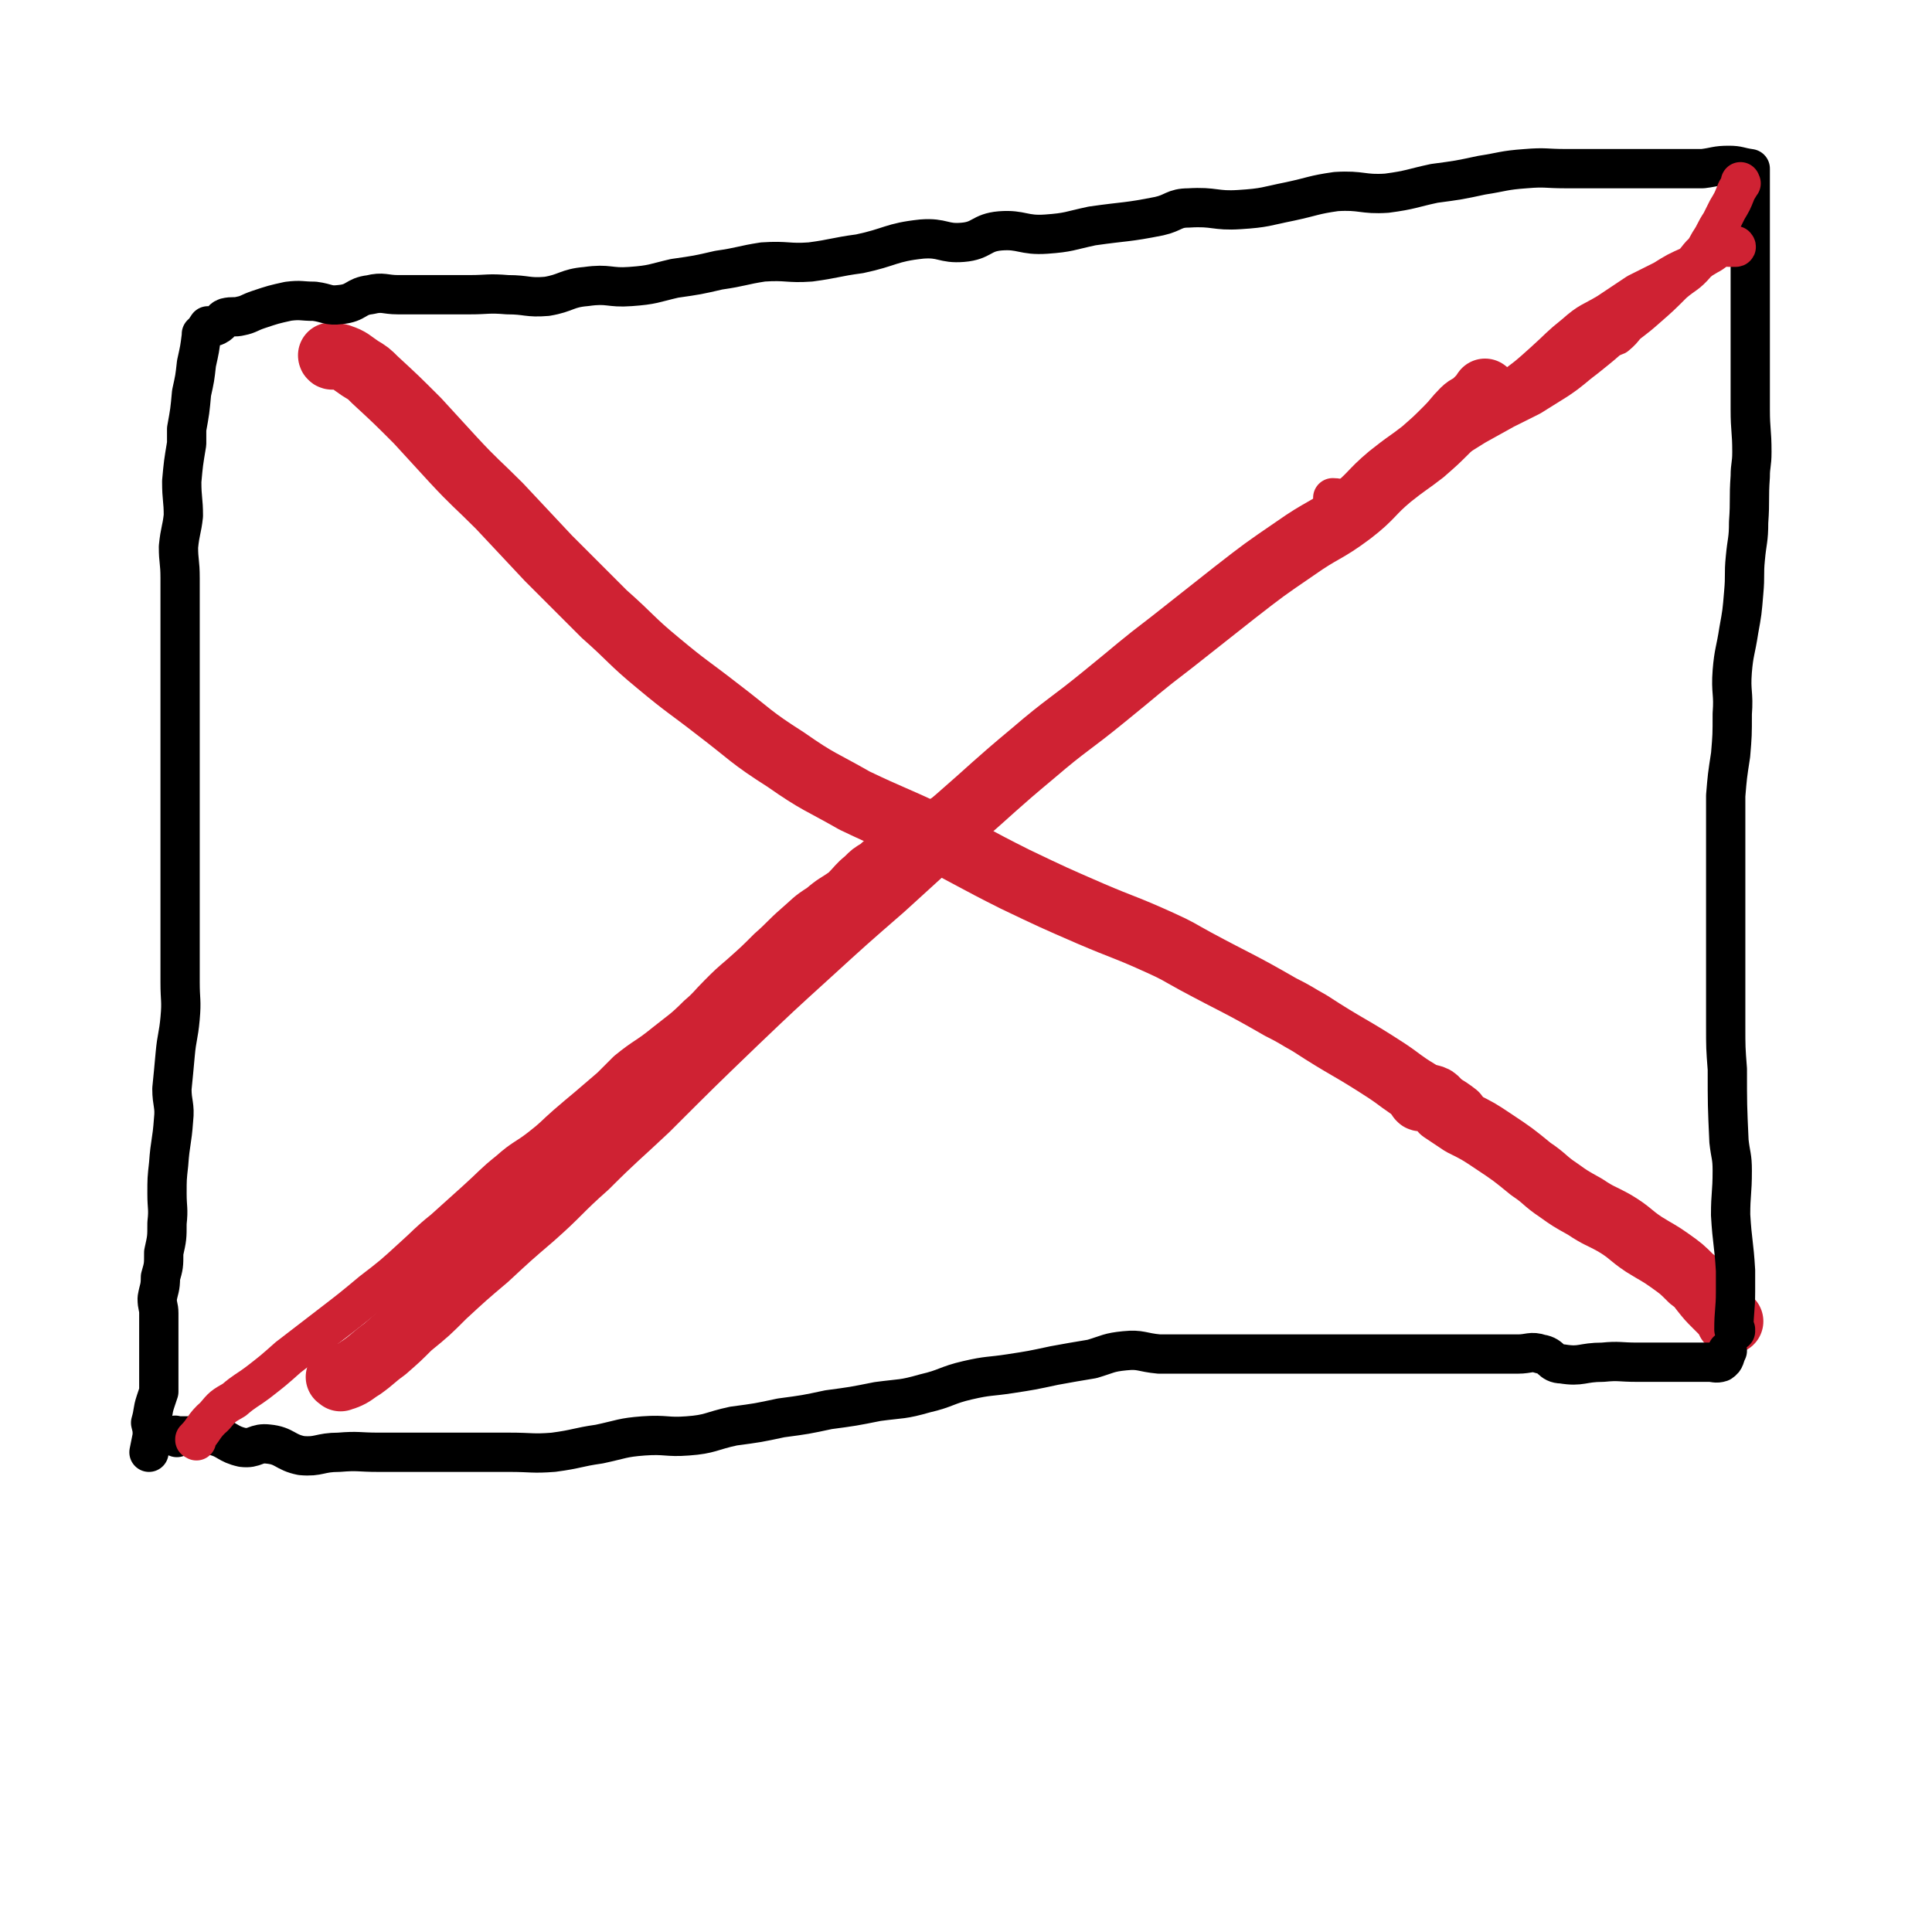
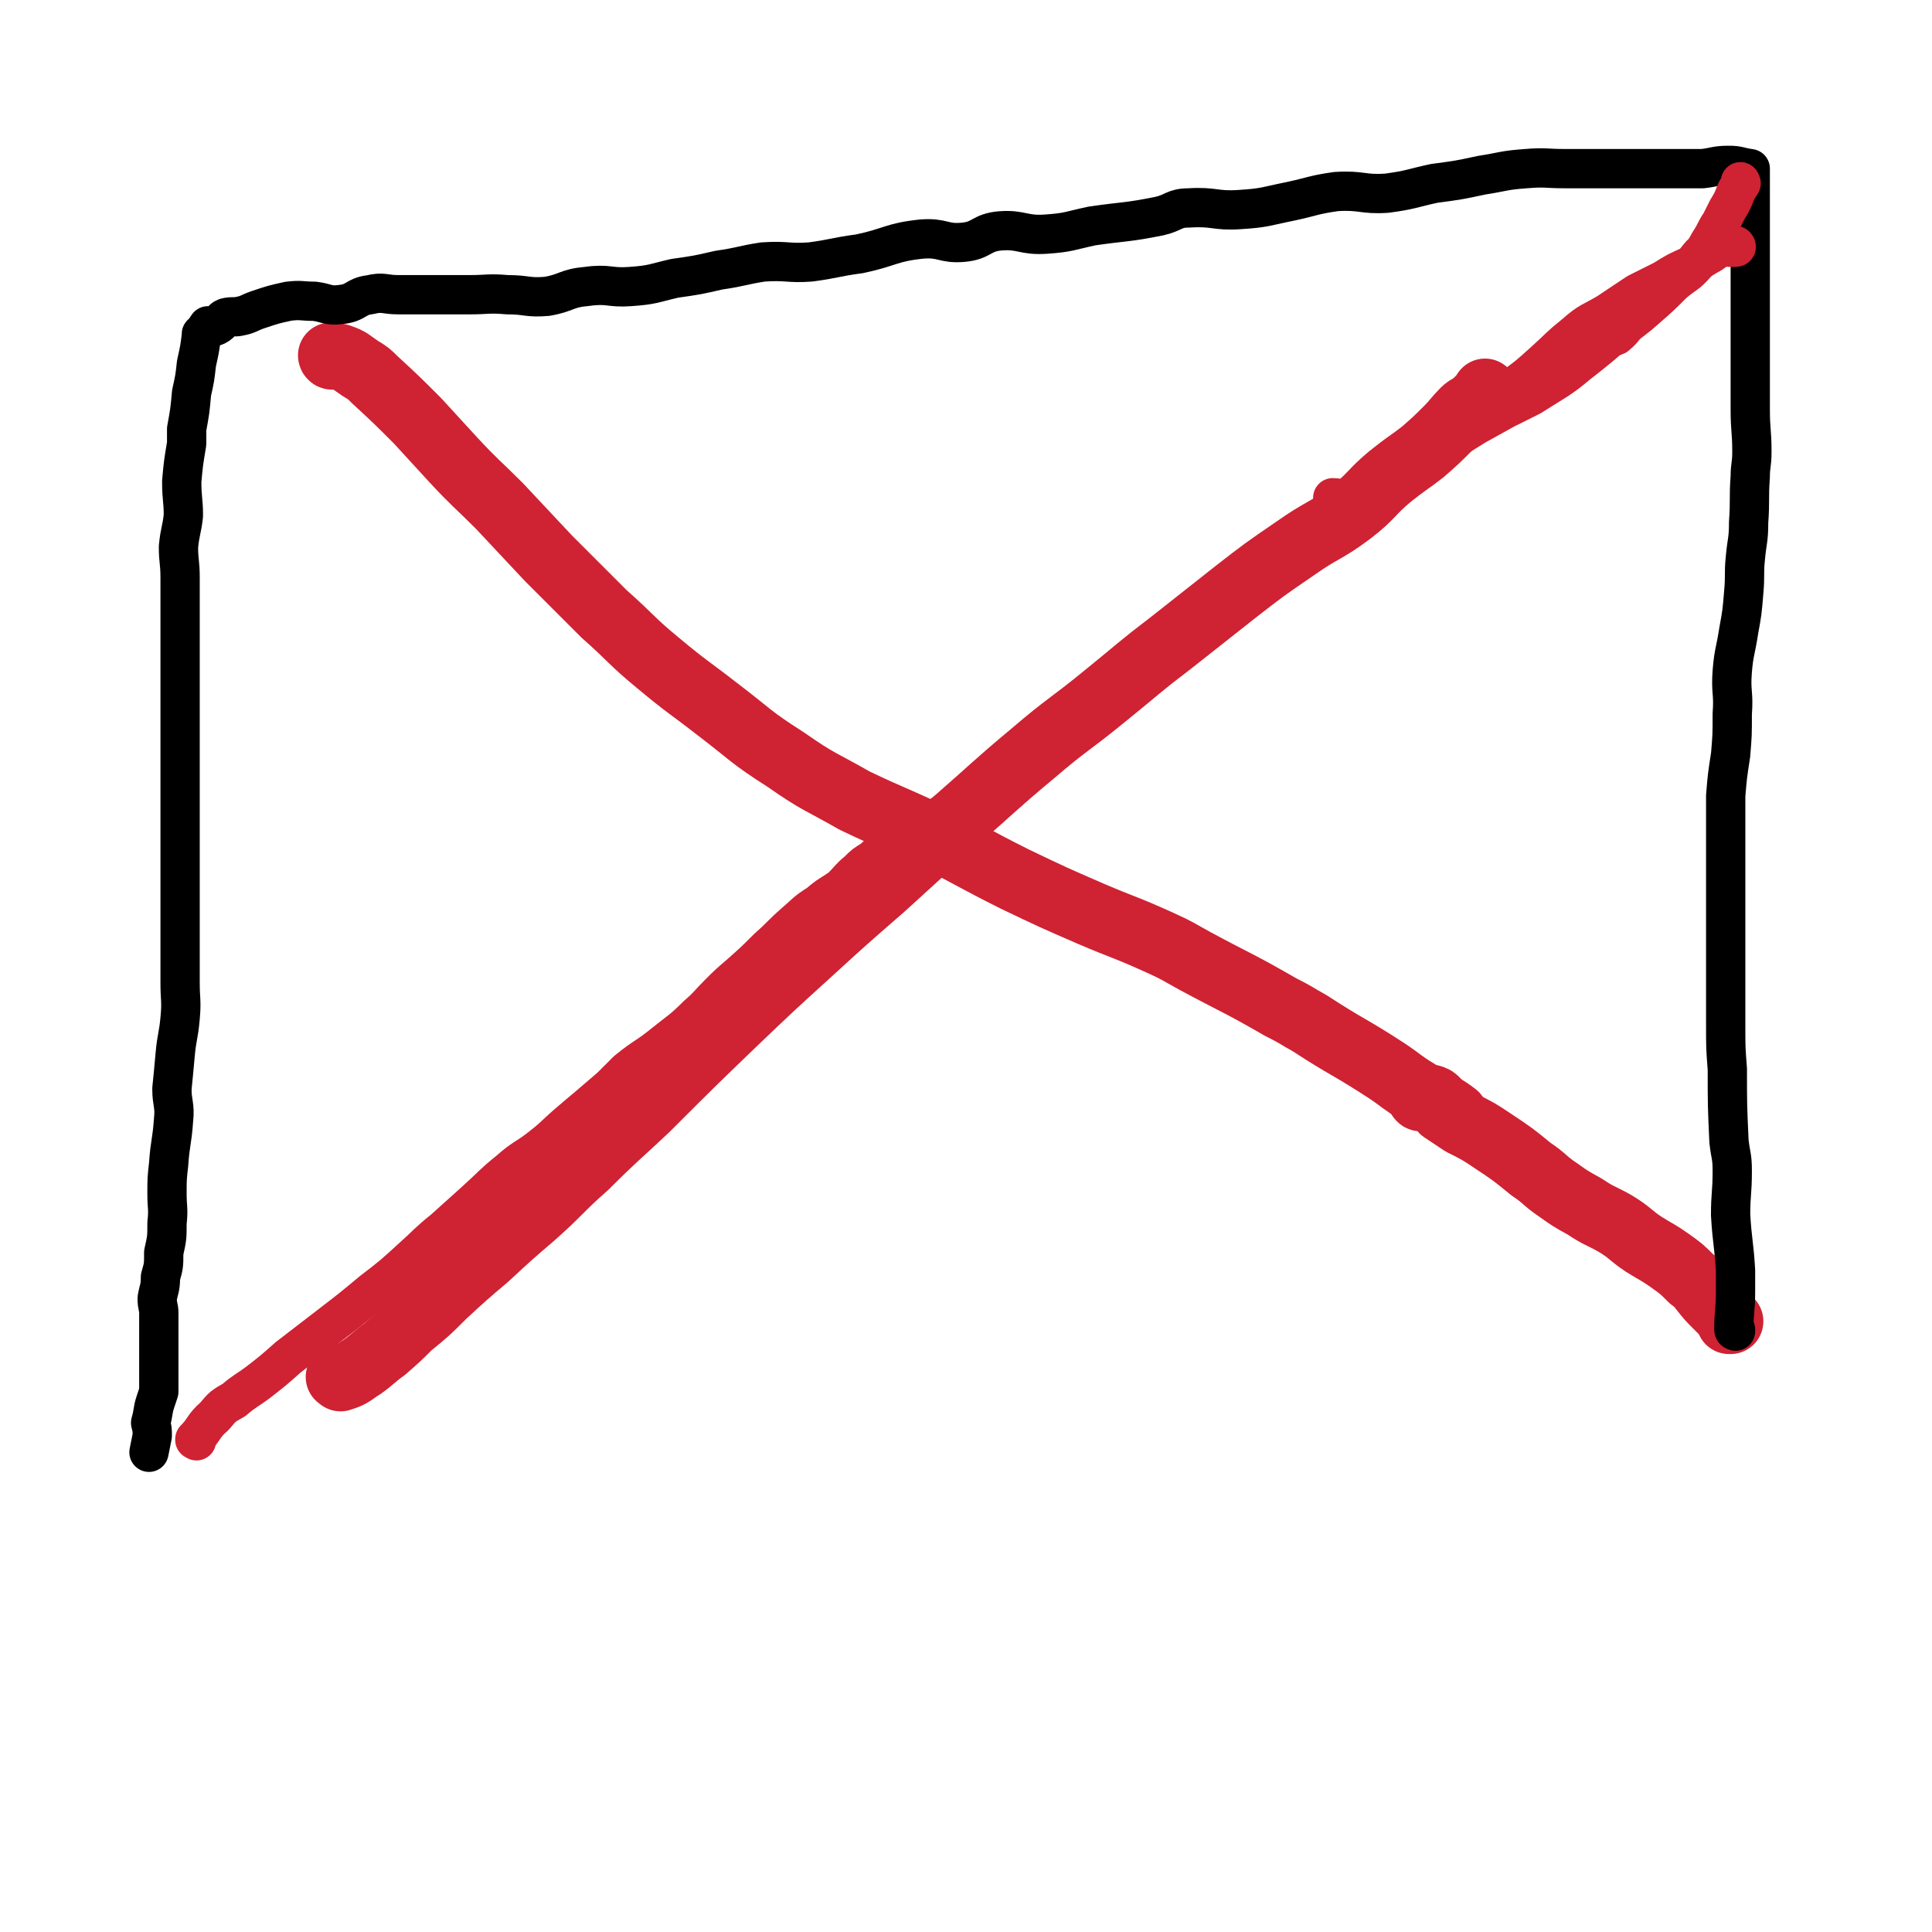
<svg xmlns="http://www.w3.org/2000/svg" viewBox="0 0 1180 1180" version="1.1">
  <g fill="none" stroke="#CF2233" stroke-width="40" stroke-linecap="round" stroke-linejoin="round">
    <path d="M208,842c0,-1 -1,-1 -1,-1 0,0 0,0 0,0 0,0 0,0 0,0 1,0 -1,0 0,0 1,-1 2,1 4,0 5,-2 5,-3 10,-6 7,-5 7,-6 14,-11 8,-7 8,-7 15,-14 11,-9 11,-9 21,-19 13,-12 13,-12 26,-23 14,-13 14,-13 28,-25 17,-15 16,-16 33,-31 18,-18 19,-18 37,-35 27,-27 27,-27 54,-53 22,-21 22,-21 44,-41 23,-21 23,-21 46,-41 23,-21 23,-21 45,-41 23,-20 23,-21 47,-41 21,-18 22,-17 44,-35 21,-17 20,-17 41,-33 19,-15 19,-15 38,-30 18,-14 18,-14 37,-27 17,-12 18,-10 34,-22 13,-10 12,-12 24,-22 10,-8 11,-8 20,-15 8,-7 8,-7 15,-14 5,-5 5,-6 10,-11 3,-3 4,-2 7,-5 1,-1 1,-1 2,-2 2,-2 2,-2 4,-5 " />
    <path d="M203,218c0,0 -1,0 -1,-1 0,0 0,1 1,1 0,0 0,0 0,0 0,0 -1,0 -1,-1 0,0 0,1 1,1 2,0 3,-1 5,0 6,2 6,3 12,7 5,3 5,3 9,7 13,12 13,12 26,25 11,12 11,12 22,24 13,14 14,14 28,28 15,16 15,16 30,32 17,17 17,17 34,34 17,15 16,16 33,30 18,15 18,14 36,28 21,16 20,17 42,31 20,14 21,13 42,25 23,11 23,10 46,21 26,13 26,14 52,27 23,11 23,11 46,21 21,9 21,8 43,18 11,5 10,5 21,11 26,14 26,13 52,28 10,5 9,5 18,10 23,15 24,14 47,29 9,6 9,7 19,13 7,5 7,4 14,8 5,3 5,3 9,6 " />
    <path d="M868,671c0,0 -1,0 -1,-1 0,0 1,1 1,1 0,0 0,0 0,0 0,0 -1,0 -1,-1 0,0 1,1 1,1 0,0 0,0 0,0 0,0 -1,0 -1,-1 0,0 1,1 1,1 0,0 0,0 0,0 0,0 -1,0 -1,-1 0,0 0,1 1,1 4,0 4,-2 8,0 3,2 2,4 5,7 6,4 6,4 12,8 10,5 10,5 19,11 12,8 12,8 23,17 9,6 8,7 17,13 7,5 7,5 16,10 9,6 9,5 18,10 10,6 9,7 18,13 8,5 9,5 16,10 7,5 7,5 13,11 4,3 4,3 7,7 4,5 4,5 8,9 3,3 3,3 5,5 0,0 0,0 0,0 2,3 2,3 4,5 0,0 0,0 0,0 0,0 -1,0 -1,0 0,0 0,0 1,0 " />
  </g>
  <g fill="none" stroke="#000000" stroke-width="24" stroke-linecap="round" stroke-linejoin="round">
-     <path d="M108,878c-1,-1 -1,-1 -1,-1 0,-1 0,0 0,0 0,0 0,0 0,0 0,0 0,0 0,0 0,-1 0,0 0,0 0,0 0,0 0,0 0,0 0,0 0,0 0,-1 0,0 0,0 5,0 5,0 10,0 7,0 7,-1 14,0 8,2 8,5 17,7 8,1 8,-3 16,-2 10,1 10,5 20,7 11,1 11,-2 23,-2 12,-1 12,0 24,0 10,0 10,0 20,0 16,0 16,0 33,0 13,0 13,0 27,0 14,0 14,1 27,0 15,-2 14,-3 28,-5 14,-3 14,-4 27,-5 14,-1 14,1 27,0 14,-1 14,-3 28,-6 15,-2 15,-2 29,-5 15,-2 15,-2 29,-5 15,-2 15,-2 30,-5 15,-2 15,-1 29,-5 13,-3 13,-5 26,-8 13,-3 13,-2 26,-4 13,-2 13,-2 27,-5 11,-2 11,-2 23,-4 10,-3 10,-4 20,-5 10,-1 10,1 21,2 15,0 15,0 30,0 10,0 10,0 20,0 8,0 8,0 16,0 8,0 8,0 15,0 9,0 9,0 19,0 9,0 9,0 17,0 9,0 9,0 17,0 7,0 7,0 15,0 7,0 7,0 13,0 6,0 6,0 12,0 8,0 8,0 15,0 8,0 8,0 15,0 8,0 8,0 15,0 7,0 8,-2 14,0 7,1 6,6 13,6 12,2 12,-1 25,-1 10,-1 10,0 21,0 9,0 9,0 18,0 7,0 7,0 14,0 6,0 6,0 12,0 3,0 4,1 7,0 3,-2 2,-3 4,-7 0,0 0,0 0,0 " />
    <path d="M1060,813c0,0 -1,-1 -1,-1 0,0 1,0 1,0 0,0 0,0 0,0 0,1 -1,1 -1,0 0,-11 1,-12 1,-23 0,-6 0,-6 0,-13 -1,-17 -2,-17 -3,-34 0,-13 1,-13 1,-27 0,-9 -1,-9 -2,-18 -1,-22 -1,-22 -1,-44 -1,-13 -1,-13 -1,-27 0,-13 0,-13 0,-27 0,-14 0,-14 0,-28 0,-14 0,-14 0,-28 0,-14 0,-14 0,-29 0,-14 0,-14 0,-28 1,-12 1,-12 3,-25 1,-12 1,-12 1,-25 1,-13 -1,-13 0,-26 1,-12 2,-12 4,-25 2,-11 2,-11 3,-23 1,-11 0,-11 1,-21 1,-11 2,-11 2,-22 1,-14 0,-14 1,-28 0,-7 1,-7 1,-15 0,-13 -1,-13 -1,-26 0,-10 0,-10 0,-21 0,-10 0,-10 0,-20 0,-10 0,-10 0,-21 0,-10 0,-10 0,-20 0,-9 0,-9 0,-18 0,-7 0,-7 0,-15 0,-6 0,-6 0,-12 0,-5 0,-5 0,-9 0,0 0,0 0,0 0,-5 0,-5 0,-10 0,0 0,0 0,0 0,0 0,-1 0,-1 0,0 0,0 0,1 0,0 0,0 0,0 0,0 0,-1 0,-1 0,0 0,0 0,1 0,0 0,0 0,0 0,0 0,-1 0,-1 0,0 0,0 0,1 0,0 0,0 0,0 0,0 0,-1 0,-1 0,0 0,0 0,1 0,0 0,0 0,0 0,0 0,-1 0,-1 -7,-1 -7,-2 -13,-2 -8,0 -8,1 -16,2 -8,0 -8,0 -17,0 -8,0 -8,0 -17,0 -10,0 -10,0 -19,0 -16,0 -16,0 -31,0 -12,0 -12,-1 -24,0 -14,1 -14,2 -27,4 -14,3 -14,3 -29,5 -14,3 -14,4 -29,6 -15,1 -15,-2 -31,-1 -14,2 -14,3 -28,6 -15,3 -15,4 -31,5 -15,1 -15,-2 -31,-1 -9,0 -9,3 -18,5 -20,4 -20,3 -41,6 -14,3 -14,4 -28,5 -14,1 -15,-3 -28,-2 -12,1 -11,6 -23,7 -12,1 -12,-3 -25,-2 -19,2 -19,5 -38,9 -15,2 -15,3 -30,5 -14,1 -14,-1 -29,0 -13,2 -13,3 -27,5 -13,3 -13,3 -27,5 -13,3 -13,4 -27,5 -13,1 -13,-2 -27,0 -12,1 -12,4 -24,6 -12,1 -12,-1 -24,-1 -12,-1 -12,0 -23,0 -12,0 -12,0 -24,0 -10,0 -10,0 -20,0 -8,0 -9,-2 -17,0 -9,1 -8,5 -18,6 -8,1 -8,-1 -16,-2 -8,0 -8,-1 -16,0 -9,2 -9,2 -18,5 -6,2 -6,3 -11,4 -4,1 -5,0 -9,1 -3,1 -2,3 -6,5 -2,1 -2,0 -5,0 0,0 0,0 0,0 -2,3 -2,3 -4,6 0,0 0,0 0,0 0,0 0,-1 0,-1 0,0 0,0 0,1 0,0 0,0 0,0 0,0 0,-1 0,-1 0,0 0,0 0,1 0,0 0,0 0,0 0,0 0,-1 0,-1 0,0 0,0 0,1 0,0 0,0 0,0 0,0 0,-1 0,-1 0,0 0,0 0,1 0,0 0,0 0,0 0,0 0,-1 0,-1 0,0 0,0 0,1 -1,8 -1,8 -3,17 -1,9 -1,9 -3,18 -1,11 -1,11 -3,22 0,4 0,4 0,9 -2,12 -2,12 -3,23 0,11 1,11 1,21 -1,9 -2,9 -3,19 0,9 1,9 1,19 0,13 0,13 0,26 0,10 0,10 0,21 0,10 0,10 0,20 0,10 0,10 0,21 0,10 0,10 0,20 0,10 0,10 0,20 0,9 0,9 0,18 0,10 0,10 0,21 0,10 0,10 0,20 0,11 0,11 0,21 0,10 0,10 0,19 0,10 0,10 0,20 0,11 1,11 0,22 -1,11 -2,11 -3,22 -1,11 -1,11 -2,21 0,9 2,10 1,19 -1,14 -2,13 -3,27 -1,9 -1,9 -1,18 0,9 1,9 0,18 0,9 0,9 -2,18 0,8 0,8 -2,15 0,7 -1,7 -2,13 0,5 1,5 1,9 0,0 0,0 0,0 0,8 0,8 0,15 0,6 0,6 0,12 0,6 0,6 0,12 0,5 0,5 0,9 -1,3 -1,3 -2,6 -2,6 -1,6 -3,13 0,0 0,0 0,0 1,4 1,4 1,8 0,0 0,0 0,0 -1,5 -1,5 -2,10 0,0 0,0 0,0 " />
  </g>
  <g fill="none" stroke="#CF2233" stroke-width="24" stroke-linecap="round" stroke-linejoin="round">
    <path d="M859,278c0,0 -1,-1 -1,-1 0,0 0,1 0,1 0,0 0,0 0,0 1,0 0,-1 0,-1 0,0 0,1 0,1 0,0 0,0 0,0 1,0 0,-1 0,-1 0,0 0,1 0,1 0,0 0,0 0,0 1,0 0,-1 0,-1 0,0 0,1 0,1 0,0 0,0 0,0 1,0 0,-1 0,-1 0,0 0,1 0,1 0,0 0,0 0,0 1,0 0,-1 0,-1 0,0 0,1 0,1 0,0 0,0 0,0 1,0 0,-1 0,-1 0,0 0,1 0,1 0,0 0,0 0,0 1,0 1,-1 0,-1 -2,0 -3,1 -5,1 0,0 0,0 0,0 -2,3 -2,3 -4,7 0,0 0,0 0,0 1,0 0,-1 0,-1 -1,1 -1,2 -2,3 0,0 0,0 0,0 0,1 0,0 0,0 0,0 0,0 0,0 0,0 0,0 0,0 0,1 0,0 0,0 0,0 0,0 0,0 0,0 0,0 0,0 0,1 0,0 0,0 0,0 0,0 0,0 0,0 0,0 0,0 3,0 3,0 7,0 1,0 1,0 3,0 3,0 4,2 6,0 4,-2 4,-3 7,-6 7,-6 7,-6 15,-11 8,-5 8,-5 16,-10 9,-5 9,-5 18,-10 8,-4 8,-4 16,-8 8,-5 8,-5 16,-10 9,-6 9,-7 17,-13 10,-8 10,-8 19,-16 9,-7 10,-7 19,-15 8,-7 8,-7 16,-15 7,-6 8,-5 14,-12 5,-6 4,-6 8,-13 4,-6 3,-6 7,-12 2,-4 2,-4 4,-8 3,-5 3,-5 5,-10 1,-3 2,-3 3,-6 0,0 0,0 0,0 1,0 0,0 0,-1 0,0 0,1 0,1 0,0 0,0 0,0 1,0 0,0 0,-1 " />
    <path d="M120,880c0,0 -1,-1 -1,-1 0,0 0,0 0,0 0,0 0,0 0,0 1,1 0,0 0,0 0,0 0,0 0,0 0,0 0,0 0,0 1,1 0,0 0,0 0,0 0,1 0,0 6,-6 5,-8 12,-14 5,-6 5,-6 12,-10 7,-6 7,-5 15,-11 9,-7 9,-7 18,-15 13,-10 13,-10 26,-20 13,-10 13,-10 25,-20 13,-10 13,-10 25,-21 9,-8 9,-9 19,-17 10,-9 10,-9 20,-18 10,-9 10,-10 20,-18 9,-8 10,-7 19,-14 9,-7 8,-7 16,-14 7,-6 7,-6 13,-11 7,-6 7,-6 14,-12 5,-5 5,-5 10,-10 11,-9 12,-8 23,-17 10,-8 11,-8 20,-17 7,-6 6,-6 13,-13 6,-6 6,-6 13,-12 9,-8 9,-8 17,-16 8,-7 8,-8 16,-15 7,-6 7,-7 15,-12 7,-6 7,-5 14,-10 5,-5 5,-6 10,-10 4,-4 4,-4 9,-7 5,-5 6,-4 11,-8 7,-5 6,-6 13,-11 6,-4 7,-2 14,-6 6,-3 5,-3 11,-7 6,-3 6,-4 11,-7 4,-2 4,-4 8,-4 3,0 3,1 6,2 2,0 2,0 5,0 0,0 0,0 0,0 " />
    <path d="M815,305c0,0 -1,-1 -1,-1 0,0 0,0 0,0 5,0 5,2 10,0 7,-2 7,-4 13,-8 9,-7 8,-8 17,-14 10,-7 10,-6 20,-13 12,-7 12,-8 24,-16 12,-7 13,-6 24,-15 11,-8 11,-8 21,-17 10,-9 9,-9 19,-17 9,-8 10,-7 20,-13 9,-6 9,-6 18,-12 8,-4 8,-4 16,-8 8,-5 8,-5 17,-9 5,-3 5,-3 10,-6 4,-2 4,-3 8,-5 2,-1 3,0 5,0 0,0 0,0 0,0 2,0 2,0 4,0 0,0 0,0 0,0 1,0 0,-1 0,-1 0,0 0,1 0,1 0,0 0,0 0,0 -7,0 -8,-3 -15,0 -8,4 -7,7 -14,13 -6,6 -7,5 -13,10 -6,5 -6,4 -12,10 -5,4 -5,4 -9,9 -5,6 -4,7 -10,12 -2,1 -3,0 -6,1 0,0 0,0 -1,0 " />
  </g>
</svg>